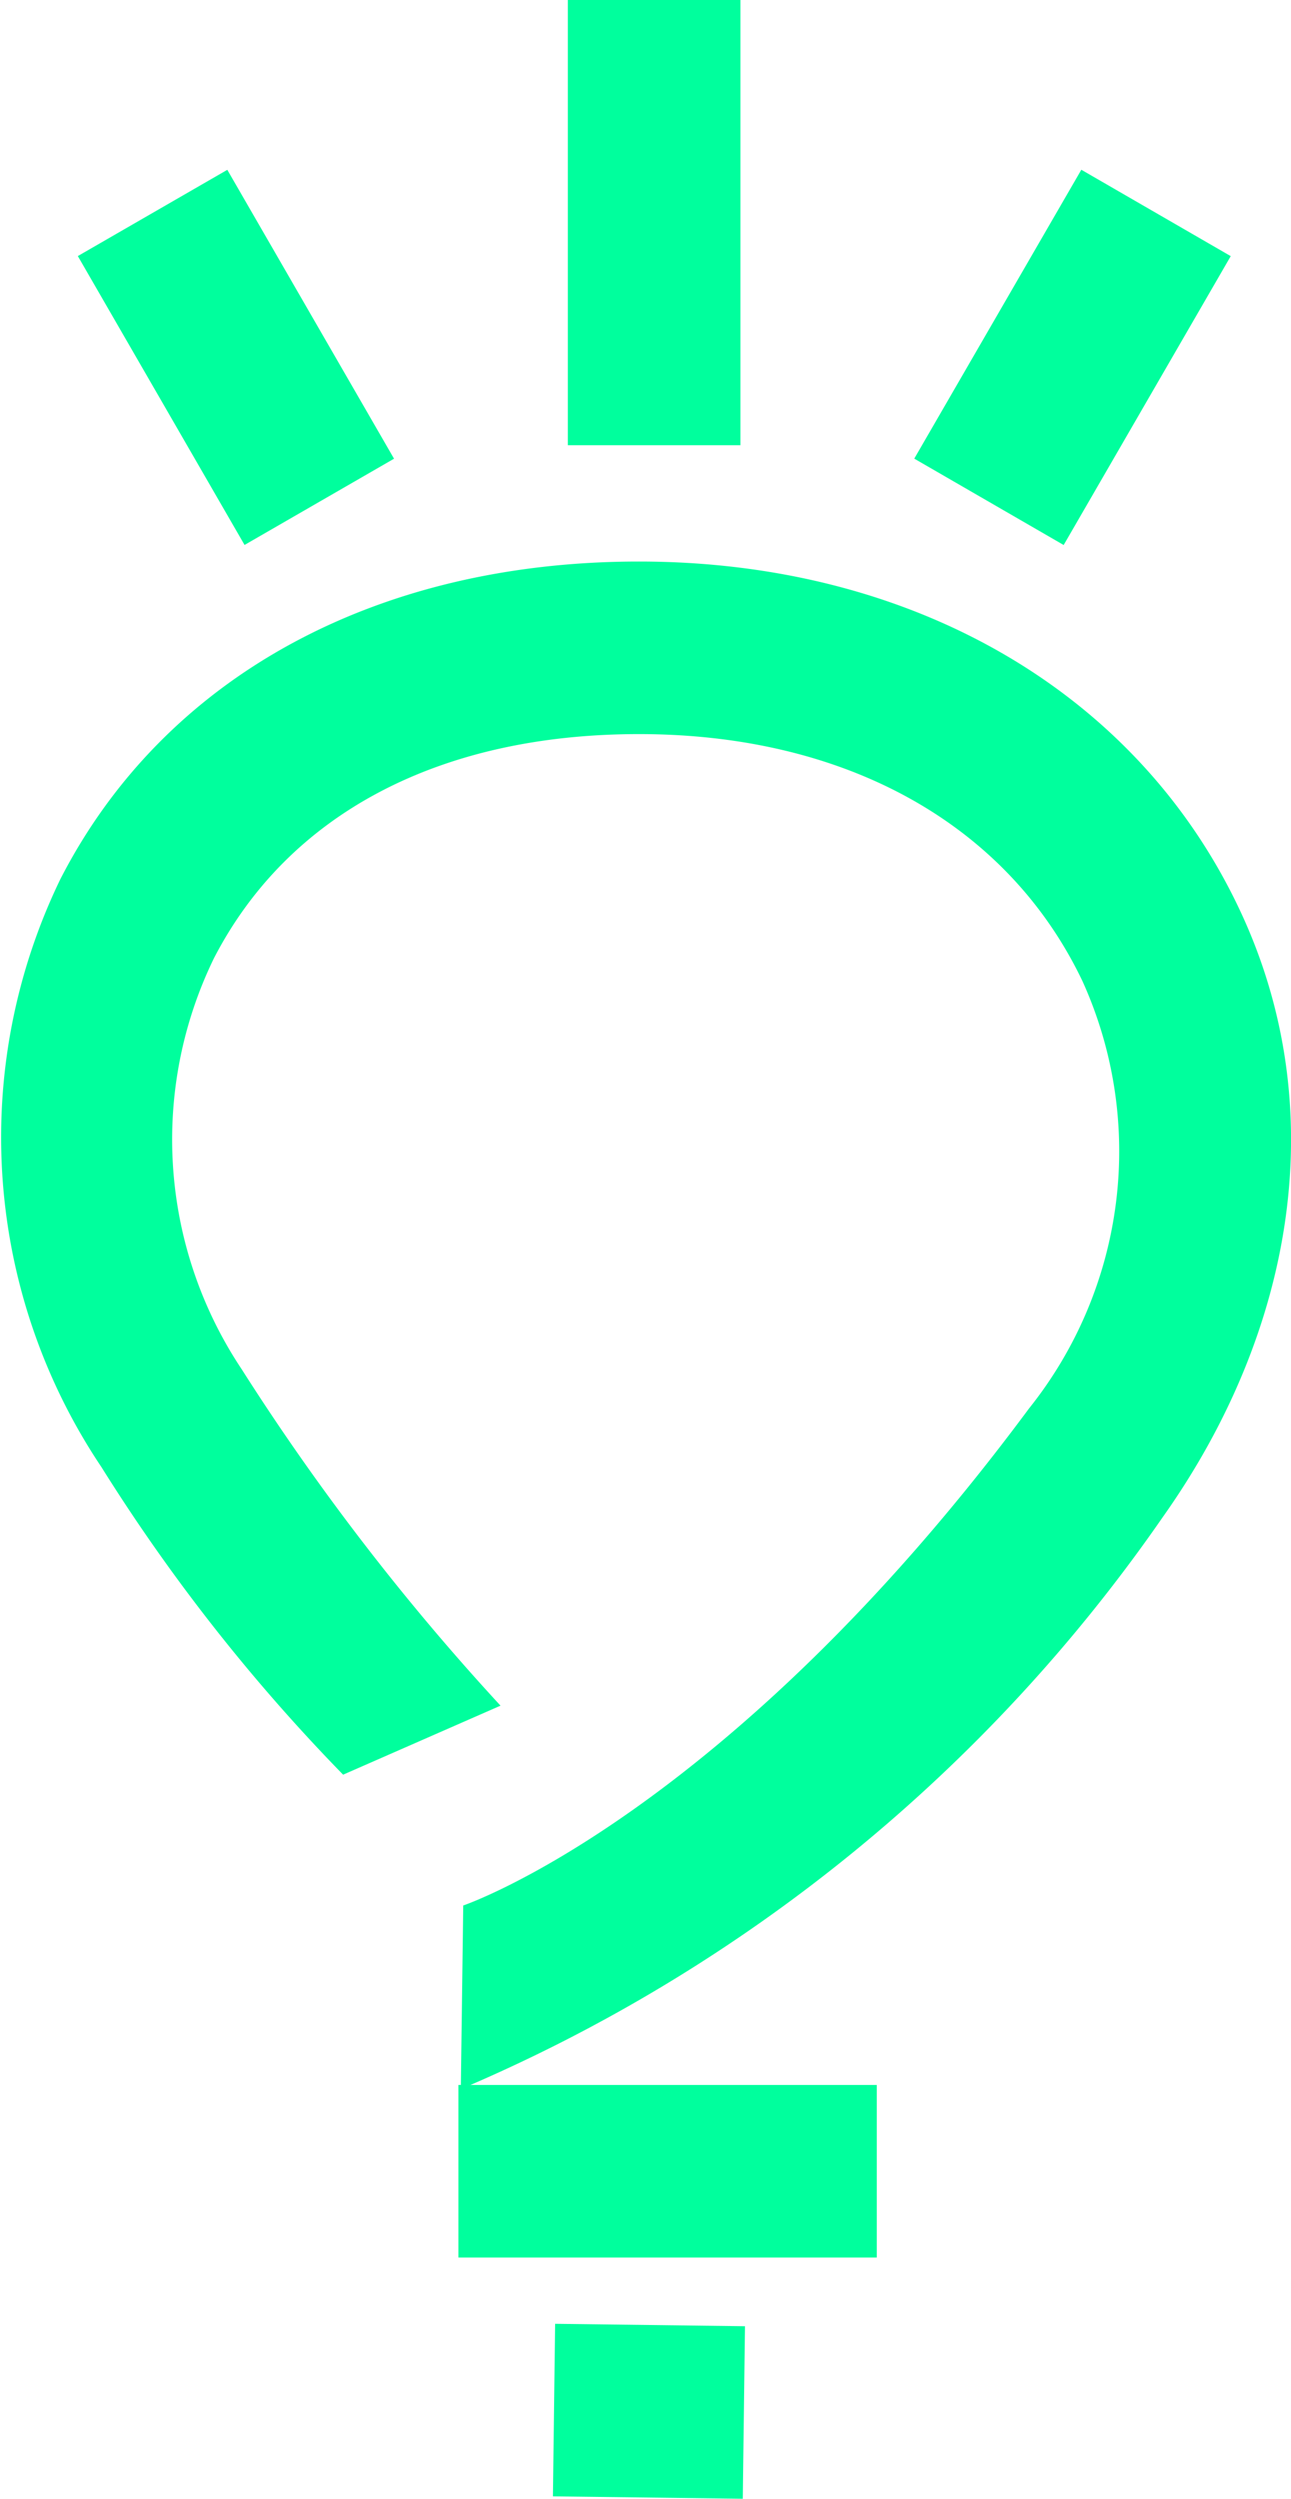
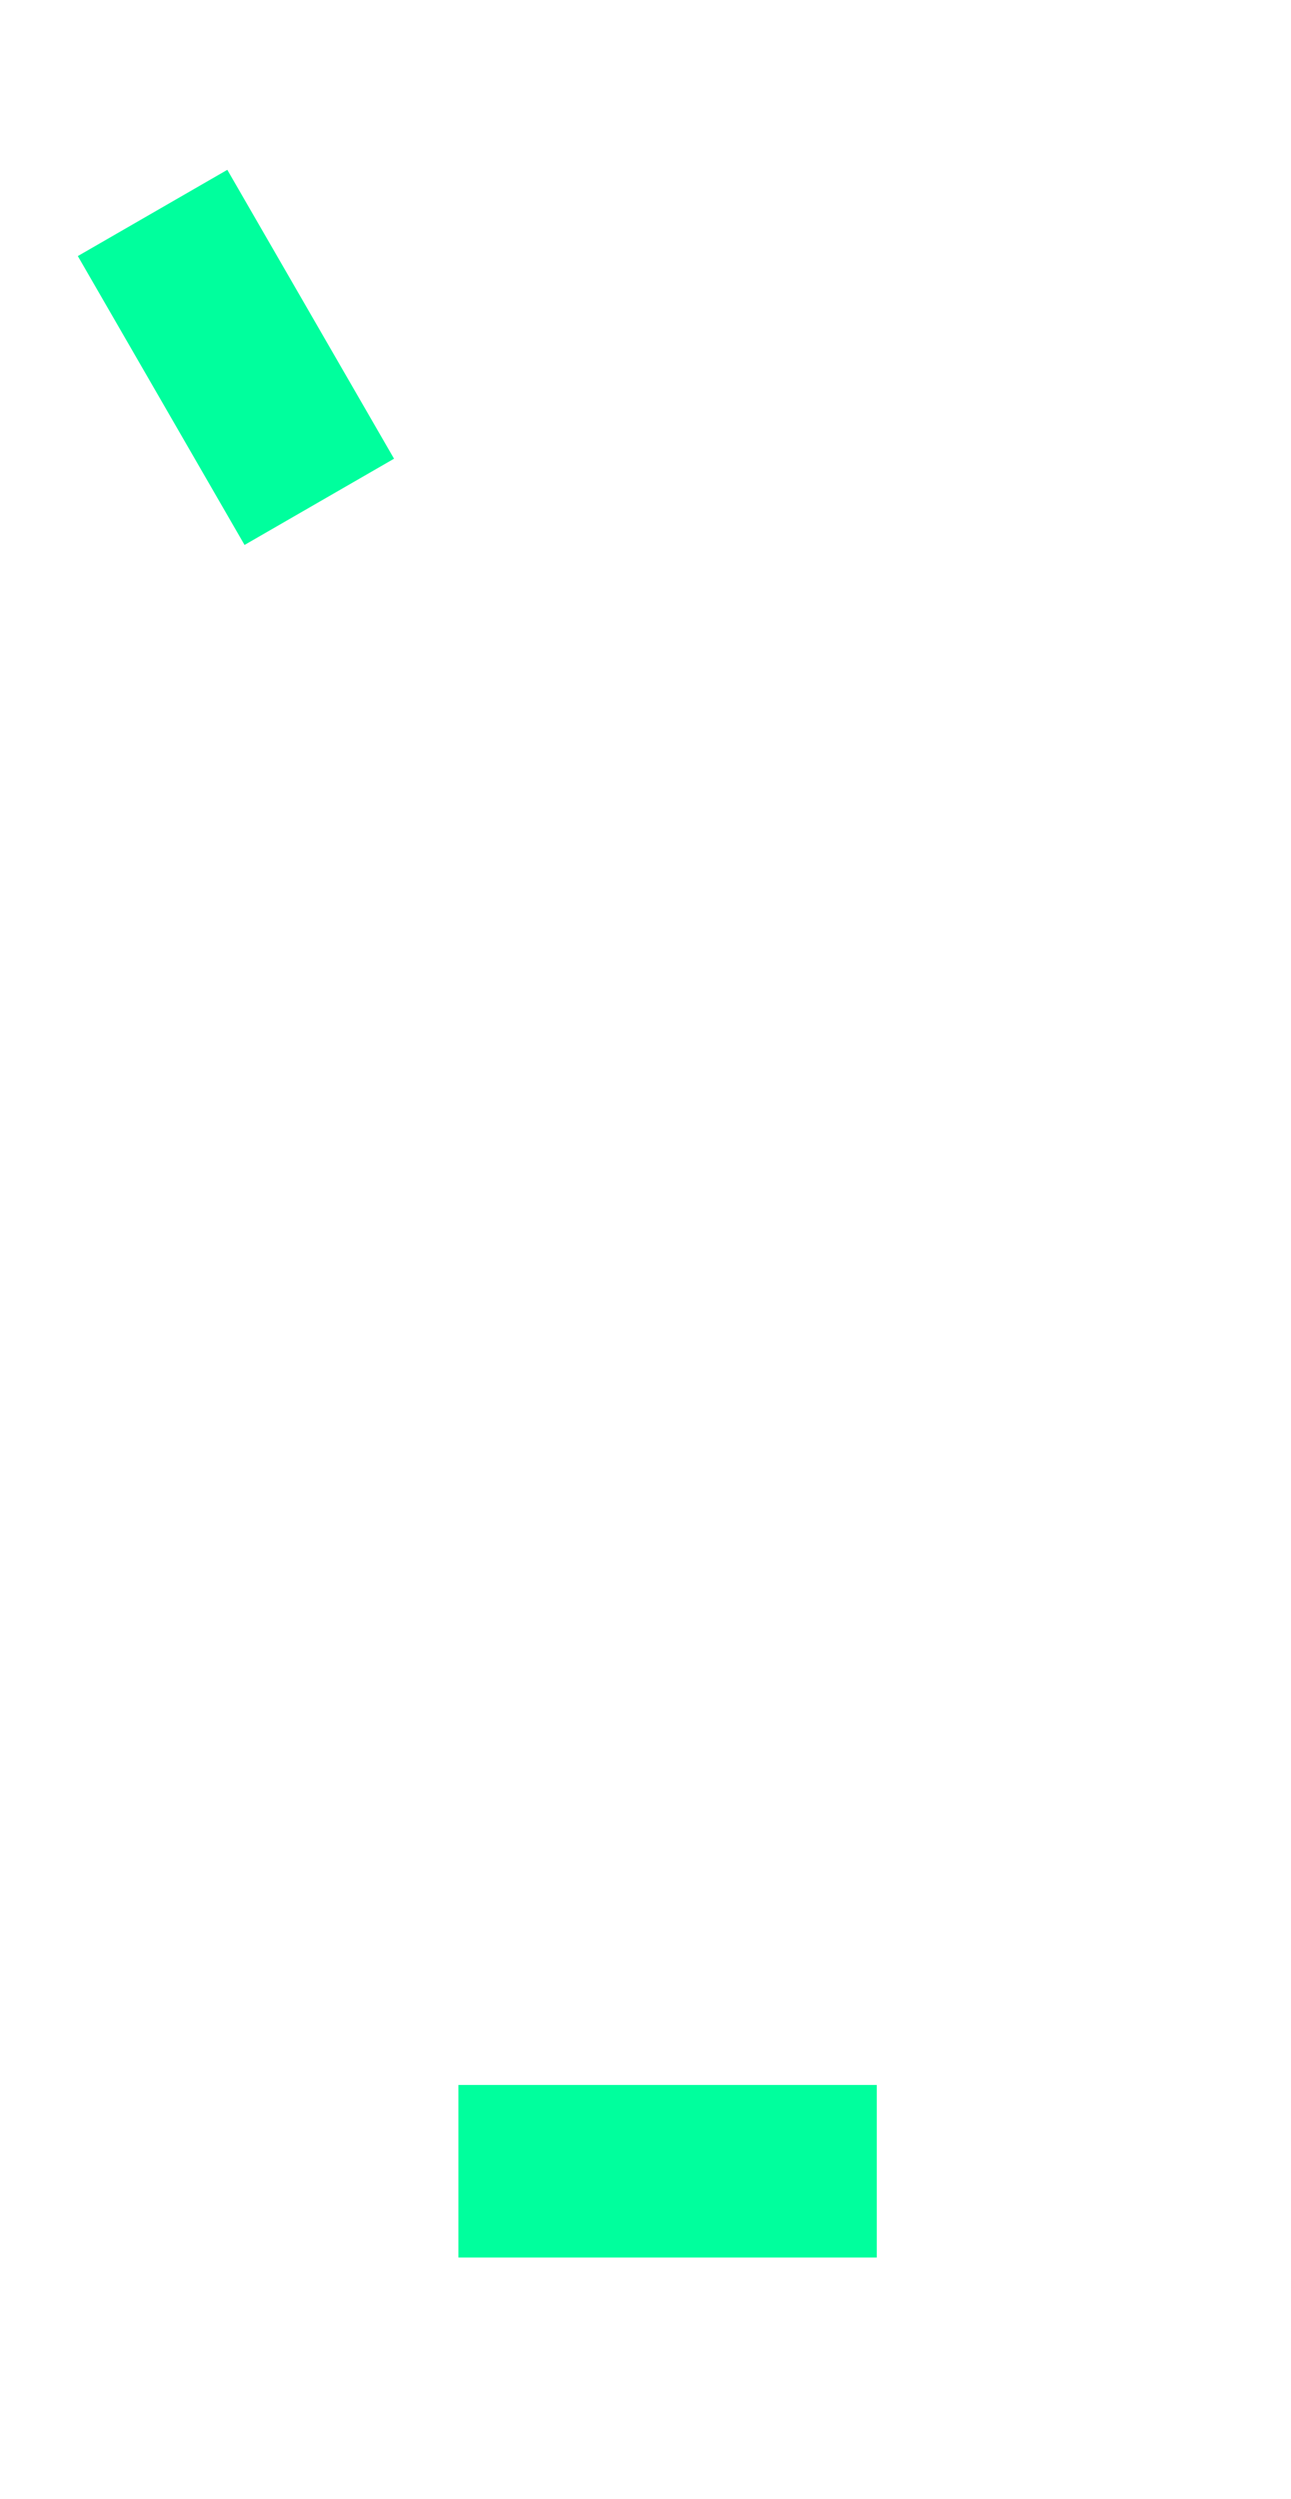
<svg xmlns="http://www.w3.org/2000/svg" viewBox="0 0 37.4 72.4">
  <g id="Layer_1" data-name="Layer 1">
-     <path d="M13.35,60.53l.07-5.32s7.63-2.58,16.39-14.4a11.94,11.94,0,0,0,1.55-12.38c-2.17-4.55-6.85-7.16-12.85-7.16-5.78,0-10.15,2.31-12.31,6.49A12,12,0,0,0,7,39.67a69,69,0,0,0,7.5,9.75l-4.56,2a53,53,0,0,1-7-8.91A17.16,17.16,0,0,1,1.75,25.47c3-5.85,9.13-9.2,16.76-9.2,7.88,0,14.37,3.74,17.36,10,2.78,5.81,1.61,12.33-2.18,17.68A47.15,47.15,0,0,1,13.35,60.53Z" fill="#00ff9d" />
-     <line x1="21.55" y1="69.9" x2="16.05" y2="69.83" fill="none" stroke="#00ff9d" stroke-miterlimit="10" stroke-width="5" />
    <line x1="13.28" y1="62.91" x2="25.4" y2="62.91" fill="none" stroke="#00ff9d" stroke-miterlimit="10" stroke-width="5" />
    <g>
-       <line x1="18.95" x2="18.95" y2="12.9" fill="none" stroke="#00ff9d" stroke-miterlimit="10" stroke-width="5" />
-       <line x1="33.49" y1="6.17" x2="28.65" y2="14.54" fill="none" stroke="#00ff9d" stroke-miterlimit="10" stroke-width="5" />
      <line x1="4.42" y1="6.17" x2="9.25" y2="14.54" fill="none" stroke="#00ff9d" stroke-miterlimit="10" stroke-width="5" />
    </g>
  </g>
</svg>